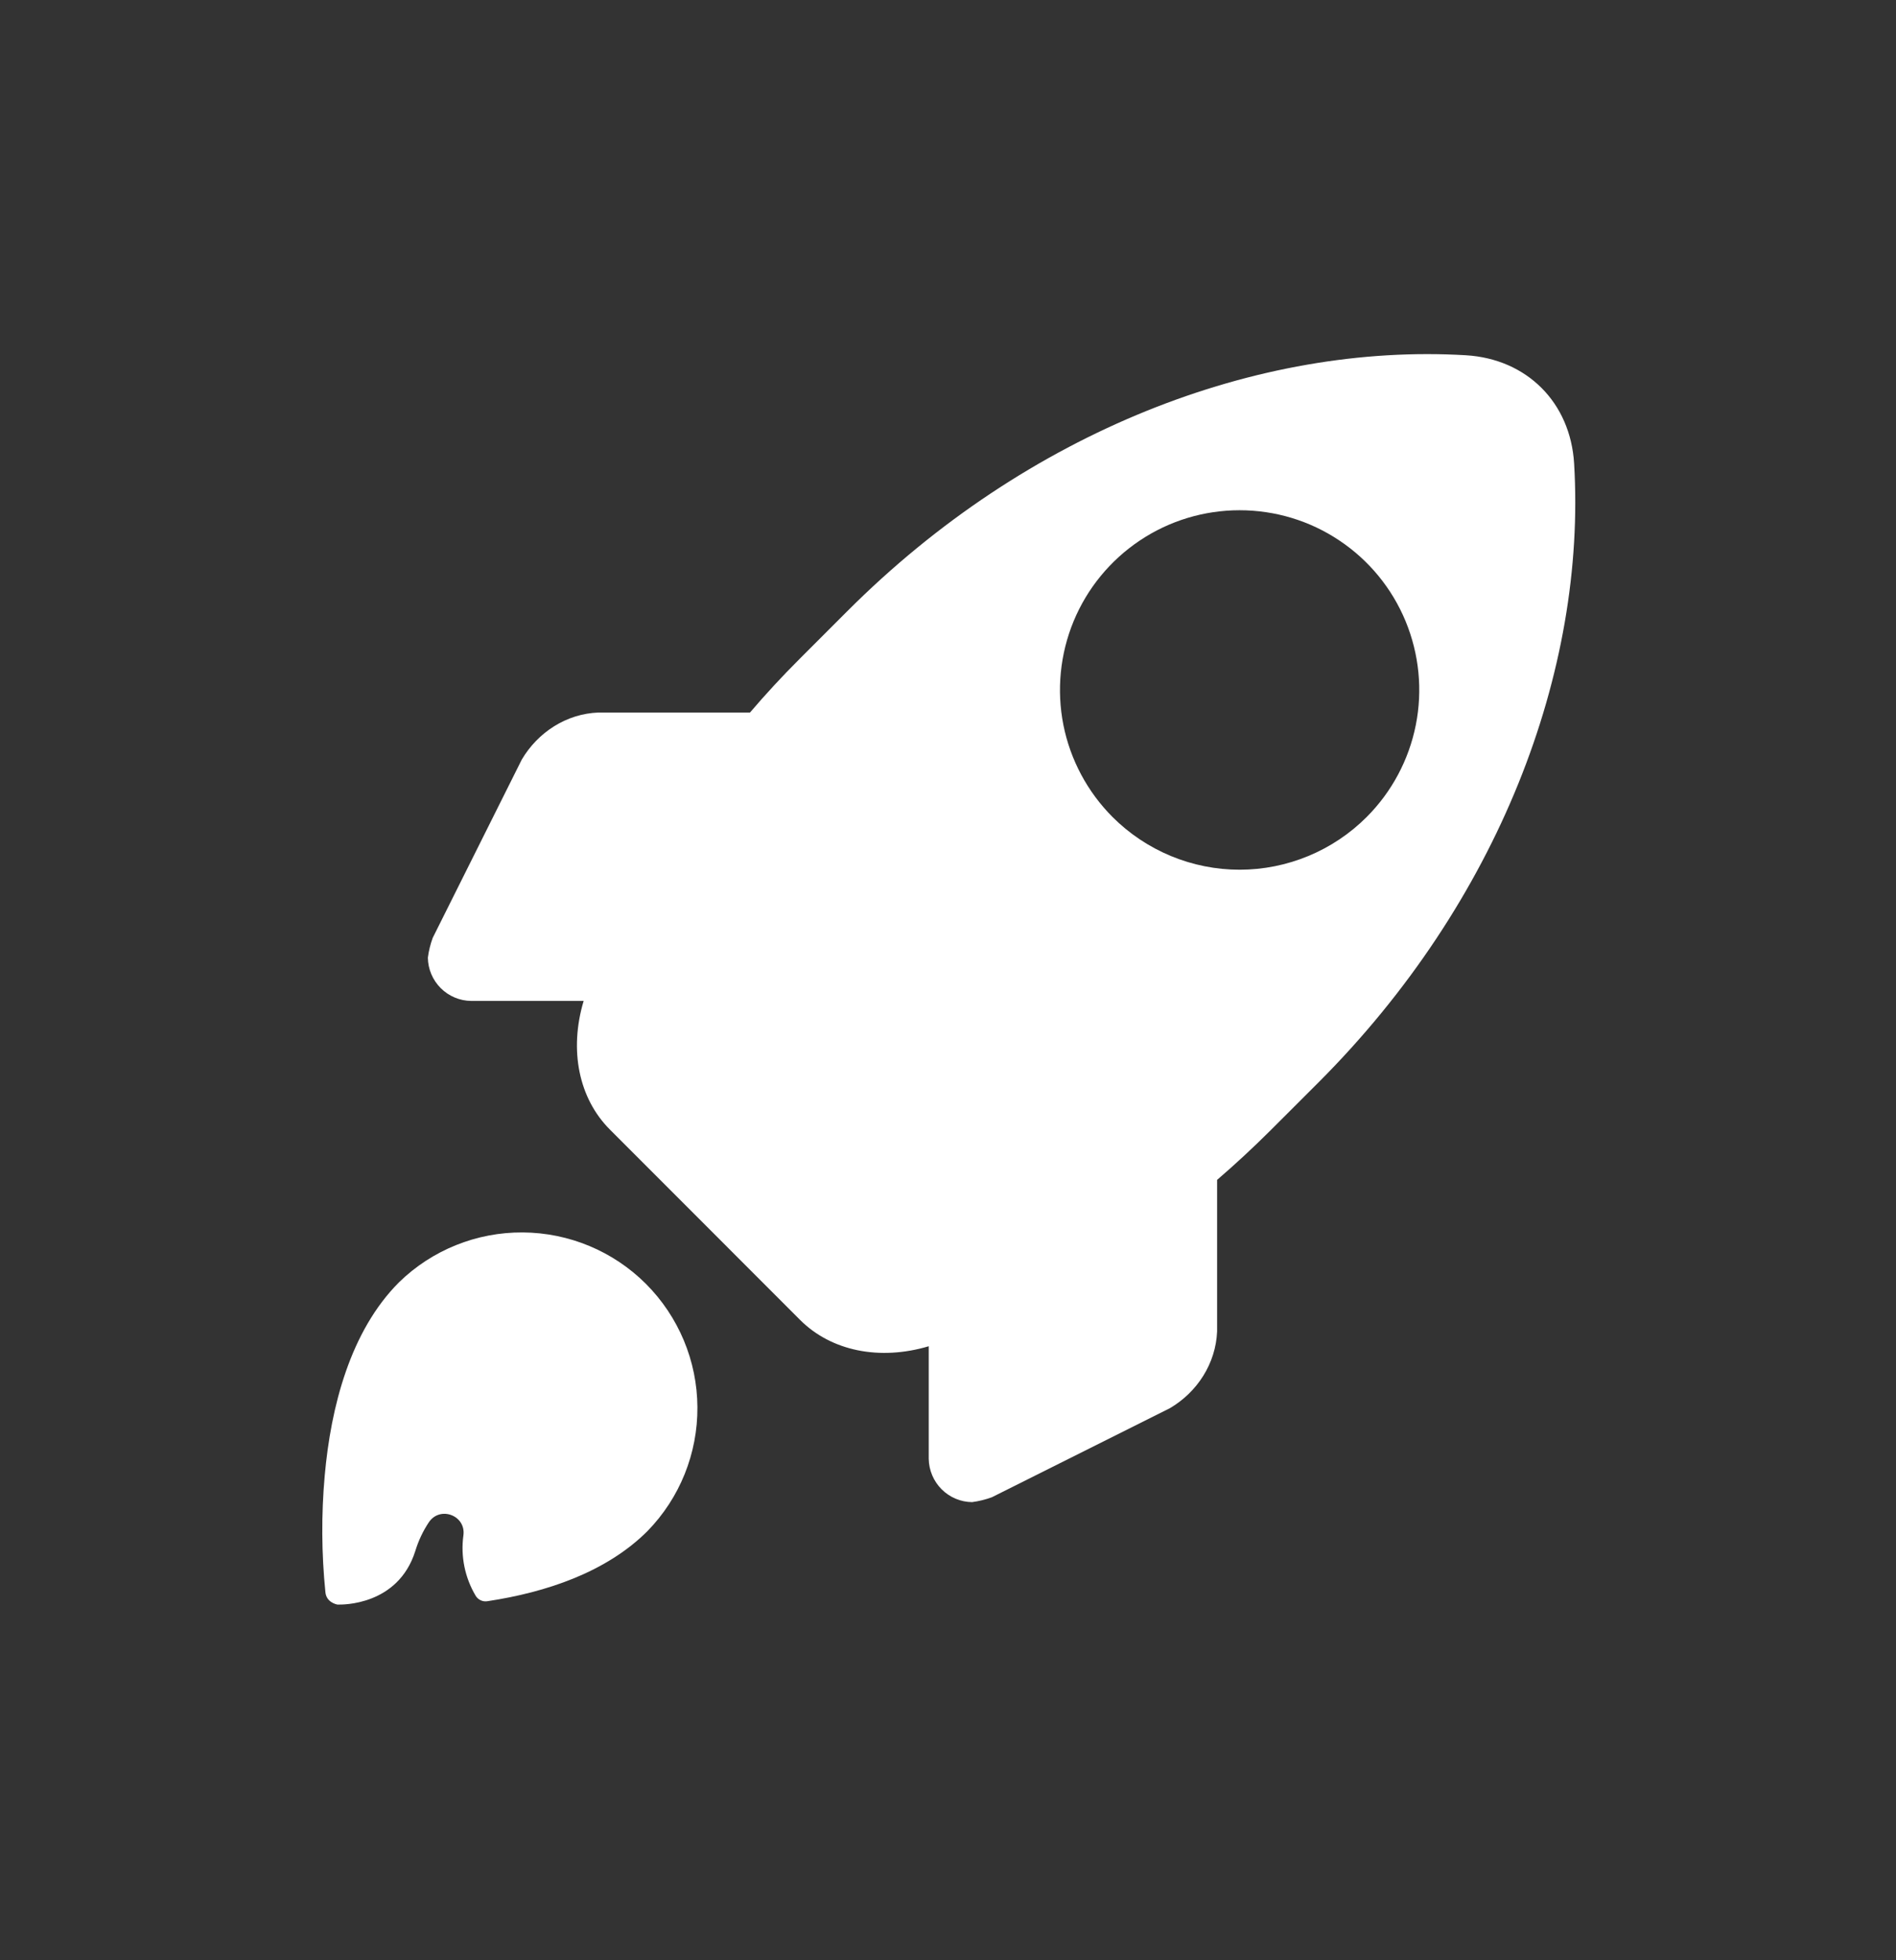
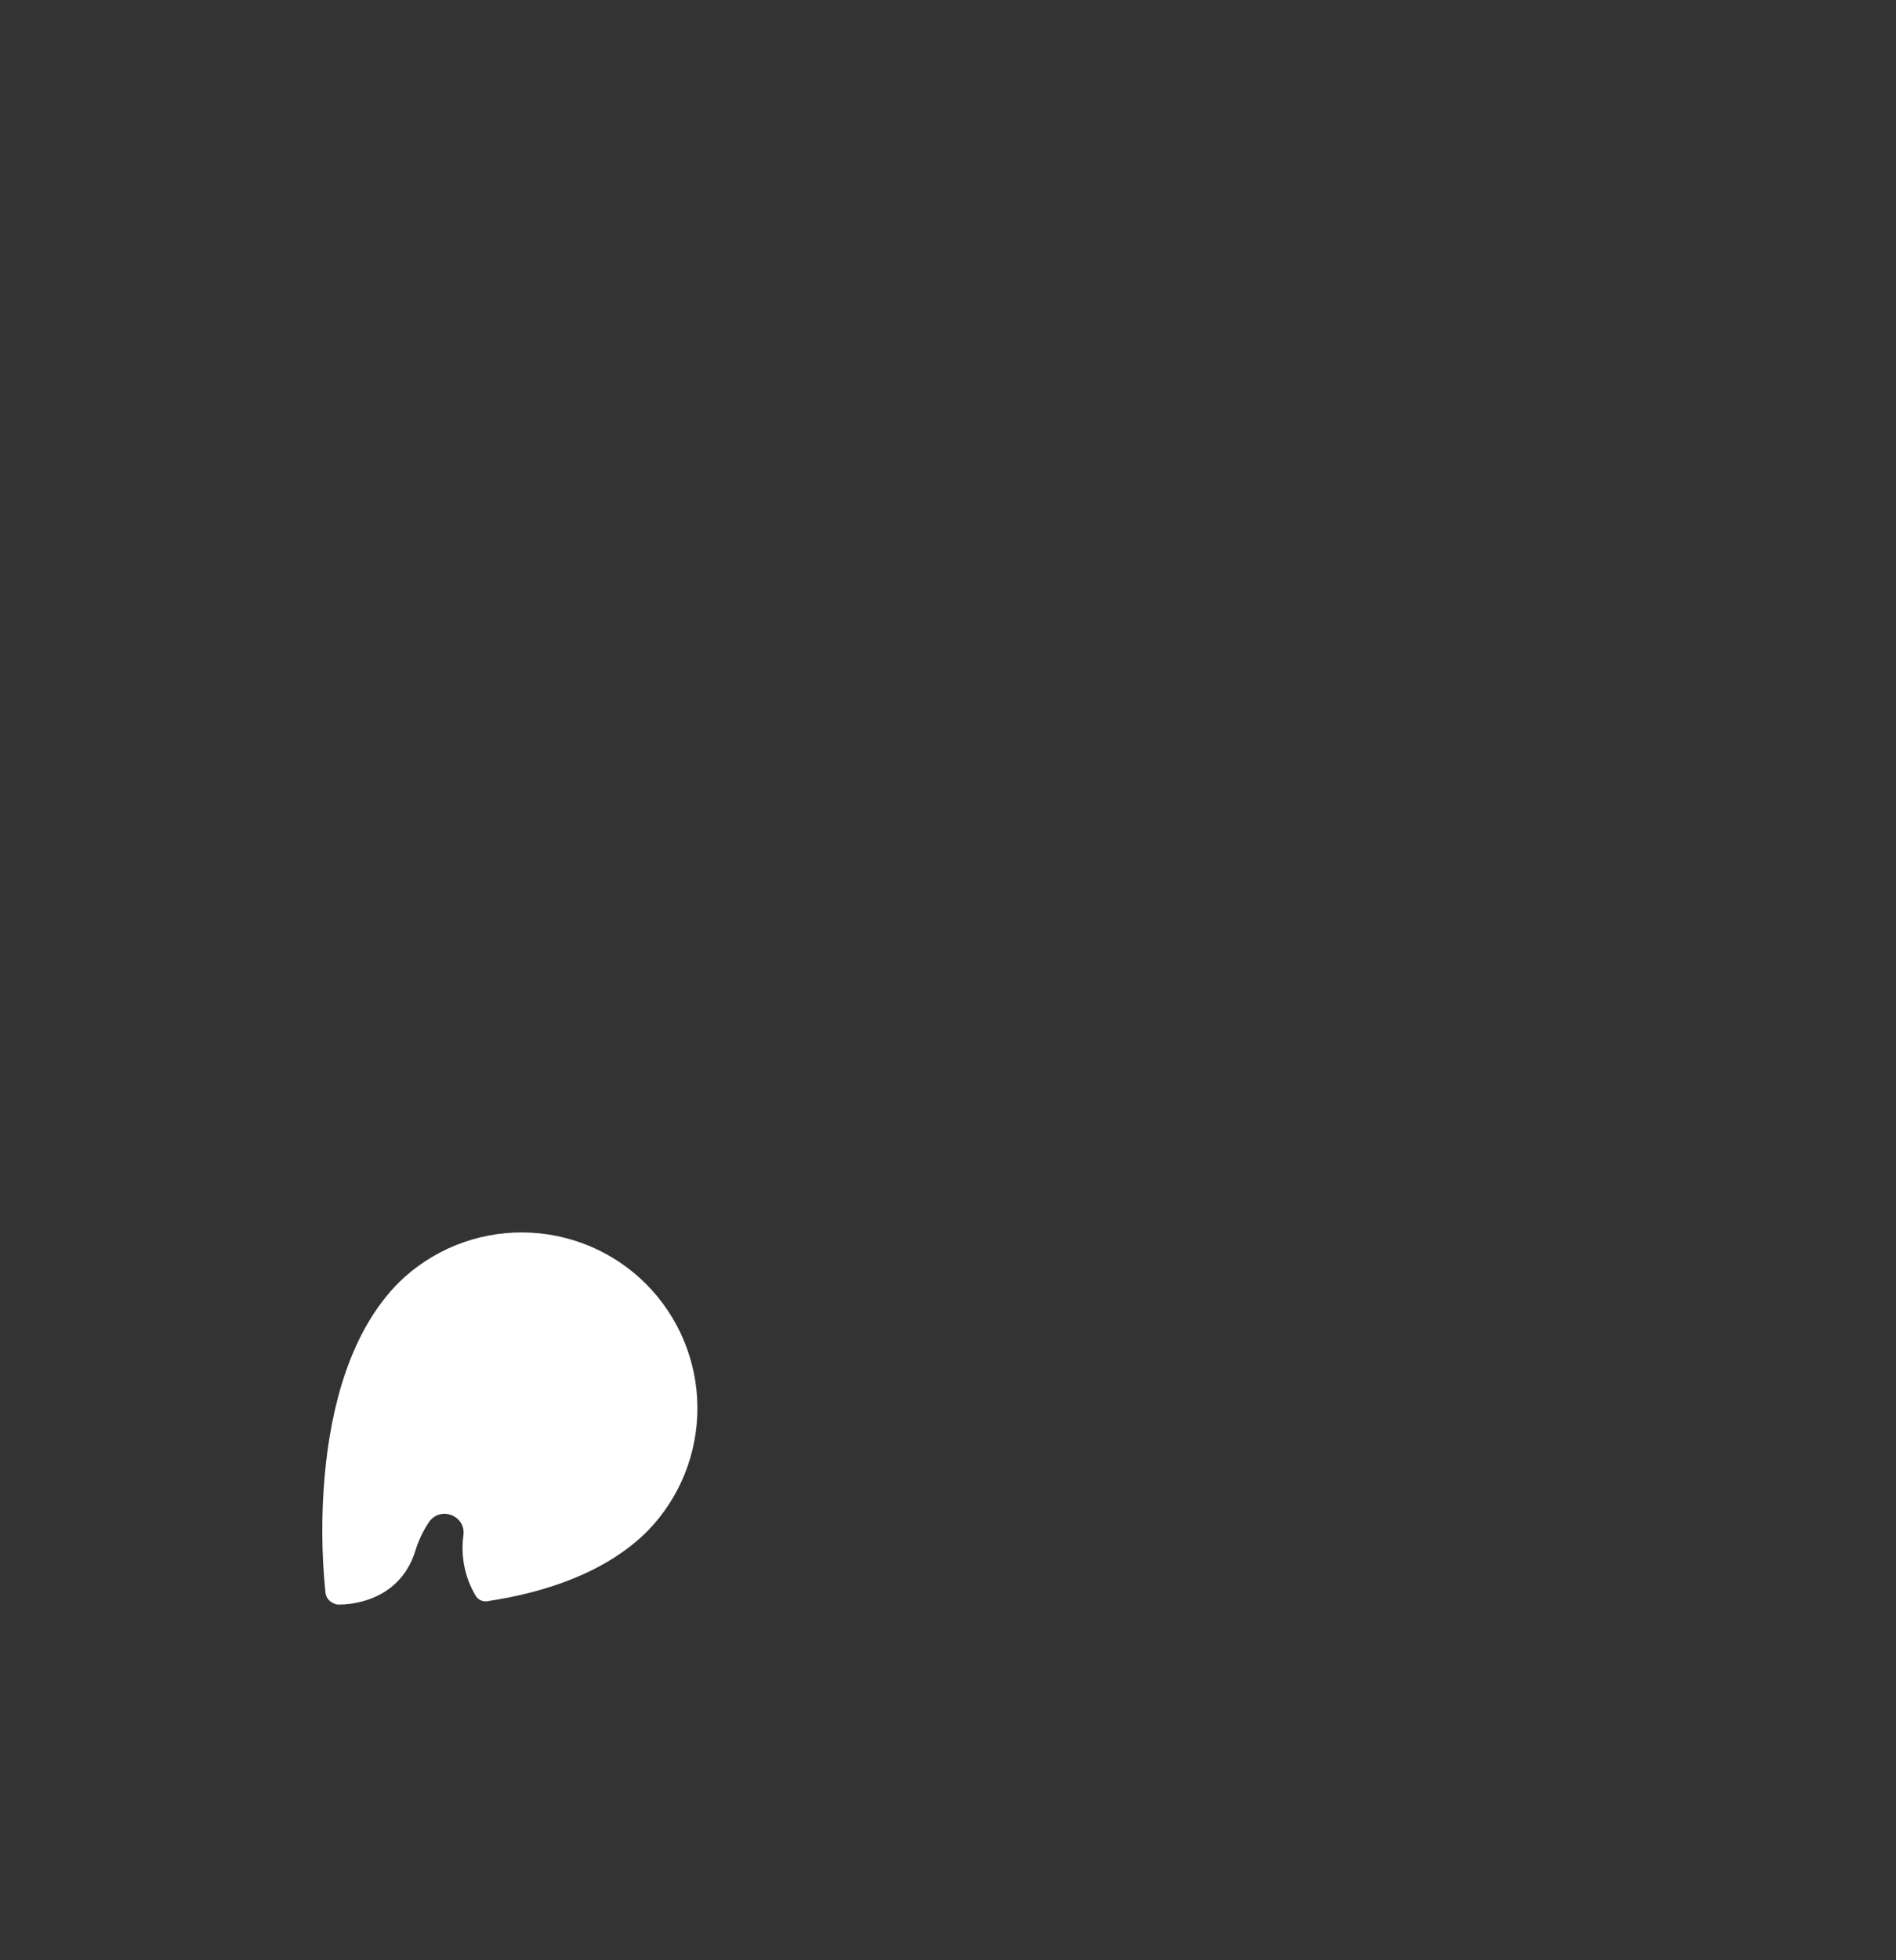
<svg xmlns="http://www.w3.org/2000/svg" width="30" height="31" viewBox="0 0 30 31" fill="none">
  <rect x="0" y="0" width="30" height="31" fill="#333333" stroke="none" />
  <path d="M10.246 24.212C10.757 23.688 11.04 22.984 11.035 22.253C11.031 21.522 10.738 20.822 10.221 20.304C9.704 19.787 9.004 19.495 8.272 19.49C7.541 19.485 6.837 19.768 6.313 20.279C5.54 21.053 5.235 22.252 5.138 23.335C5.083 23.95 5.087 24.568 5.149 25.181C5.165 25.336 5.313 25.37 5.339 25.375H5.346C5.408 25.377 6.297 25.395 6.571 24.529C6.62 24.367 6.692 24.214 6.786 24.073C6.965 23.809 7.378 23.968 7.332 24.284C7.287 24.613 7.356 24.948 7.525 25.234C7.544 25.266 7.572 25.291 7.605 25.307C7.639 25.323 7.676 25.328 7.712 25.322C8.641 25.182 9.594 24.864 10.246 24.212Z" fill="white" />
-   <path d="M19.258 21.056V18.659C19.545 18.412 19.826 18.152 20.101 17.878L20.862 17.118C23.712 14.267 25.103 10.613 24.907 7.331C24.849 6.366 24.16 5.676 23.194 5.618C19.914 5.423 16.258 6.814 13.408 9.664L12.647 10.425C12.373 10.698 12.113 10.98 11.867 11.268H9.47C8.961 11.287 8.511 11.581 8.256 12.012L6.847 14.831C6.81 14.932 6.784 15.037 6.77 15.144C6.772 15.325 6.845 15.498 6.973 15.626C7.101 15.754 7.274 15.827 7.455 15.829H9.235C9.002 16.607 9.157 17.371 9.652 17.865L12.659 20.873C13.153 21.367 13.918 21.521 14.695 21.29V23.07C14.698 23.251 14.771 23.424 14.899 23.552C15.027 23.68 15.2 23.753 15.381 23.755C15.488 23.741 15.592 23.715 15.694 23.678L18.512 22.269C18.944 22.015 19.237 21.563 19.258 21.056ZM17.604 12.921C17.207 12.523 16.936 12.017 16.826 11.466C16.717 10.914 16.773 10.343 16.988 9.823C17.203 9.304 17.568 8.86 18.035 8.548C18.503 8.235 19.052 8.069 19.614 8.069C20.176 8.069 20.726 8.235 21.193 8.548C21.661 8.86 22.025 9.304 22.24 9.823C22.455 10.343 22.512 10.914 22.402 11.466C22.292 12.017 22.022 12.523 21.624 12.921C21.36 13.185 21.047 13.394 20.702 13.537C20.357 13.68 19.988 13.754 19.614 13.754C19.241 13.754 18.871 13.68 18.526 13.537C18.182 13.394 17.868 13.185 17.604 12.921Z" fill="white" />
</svg>